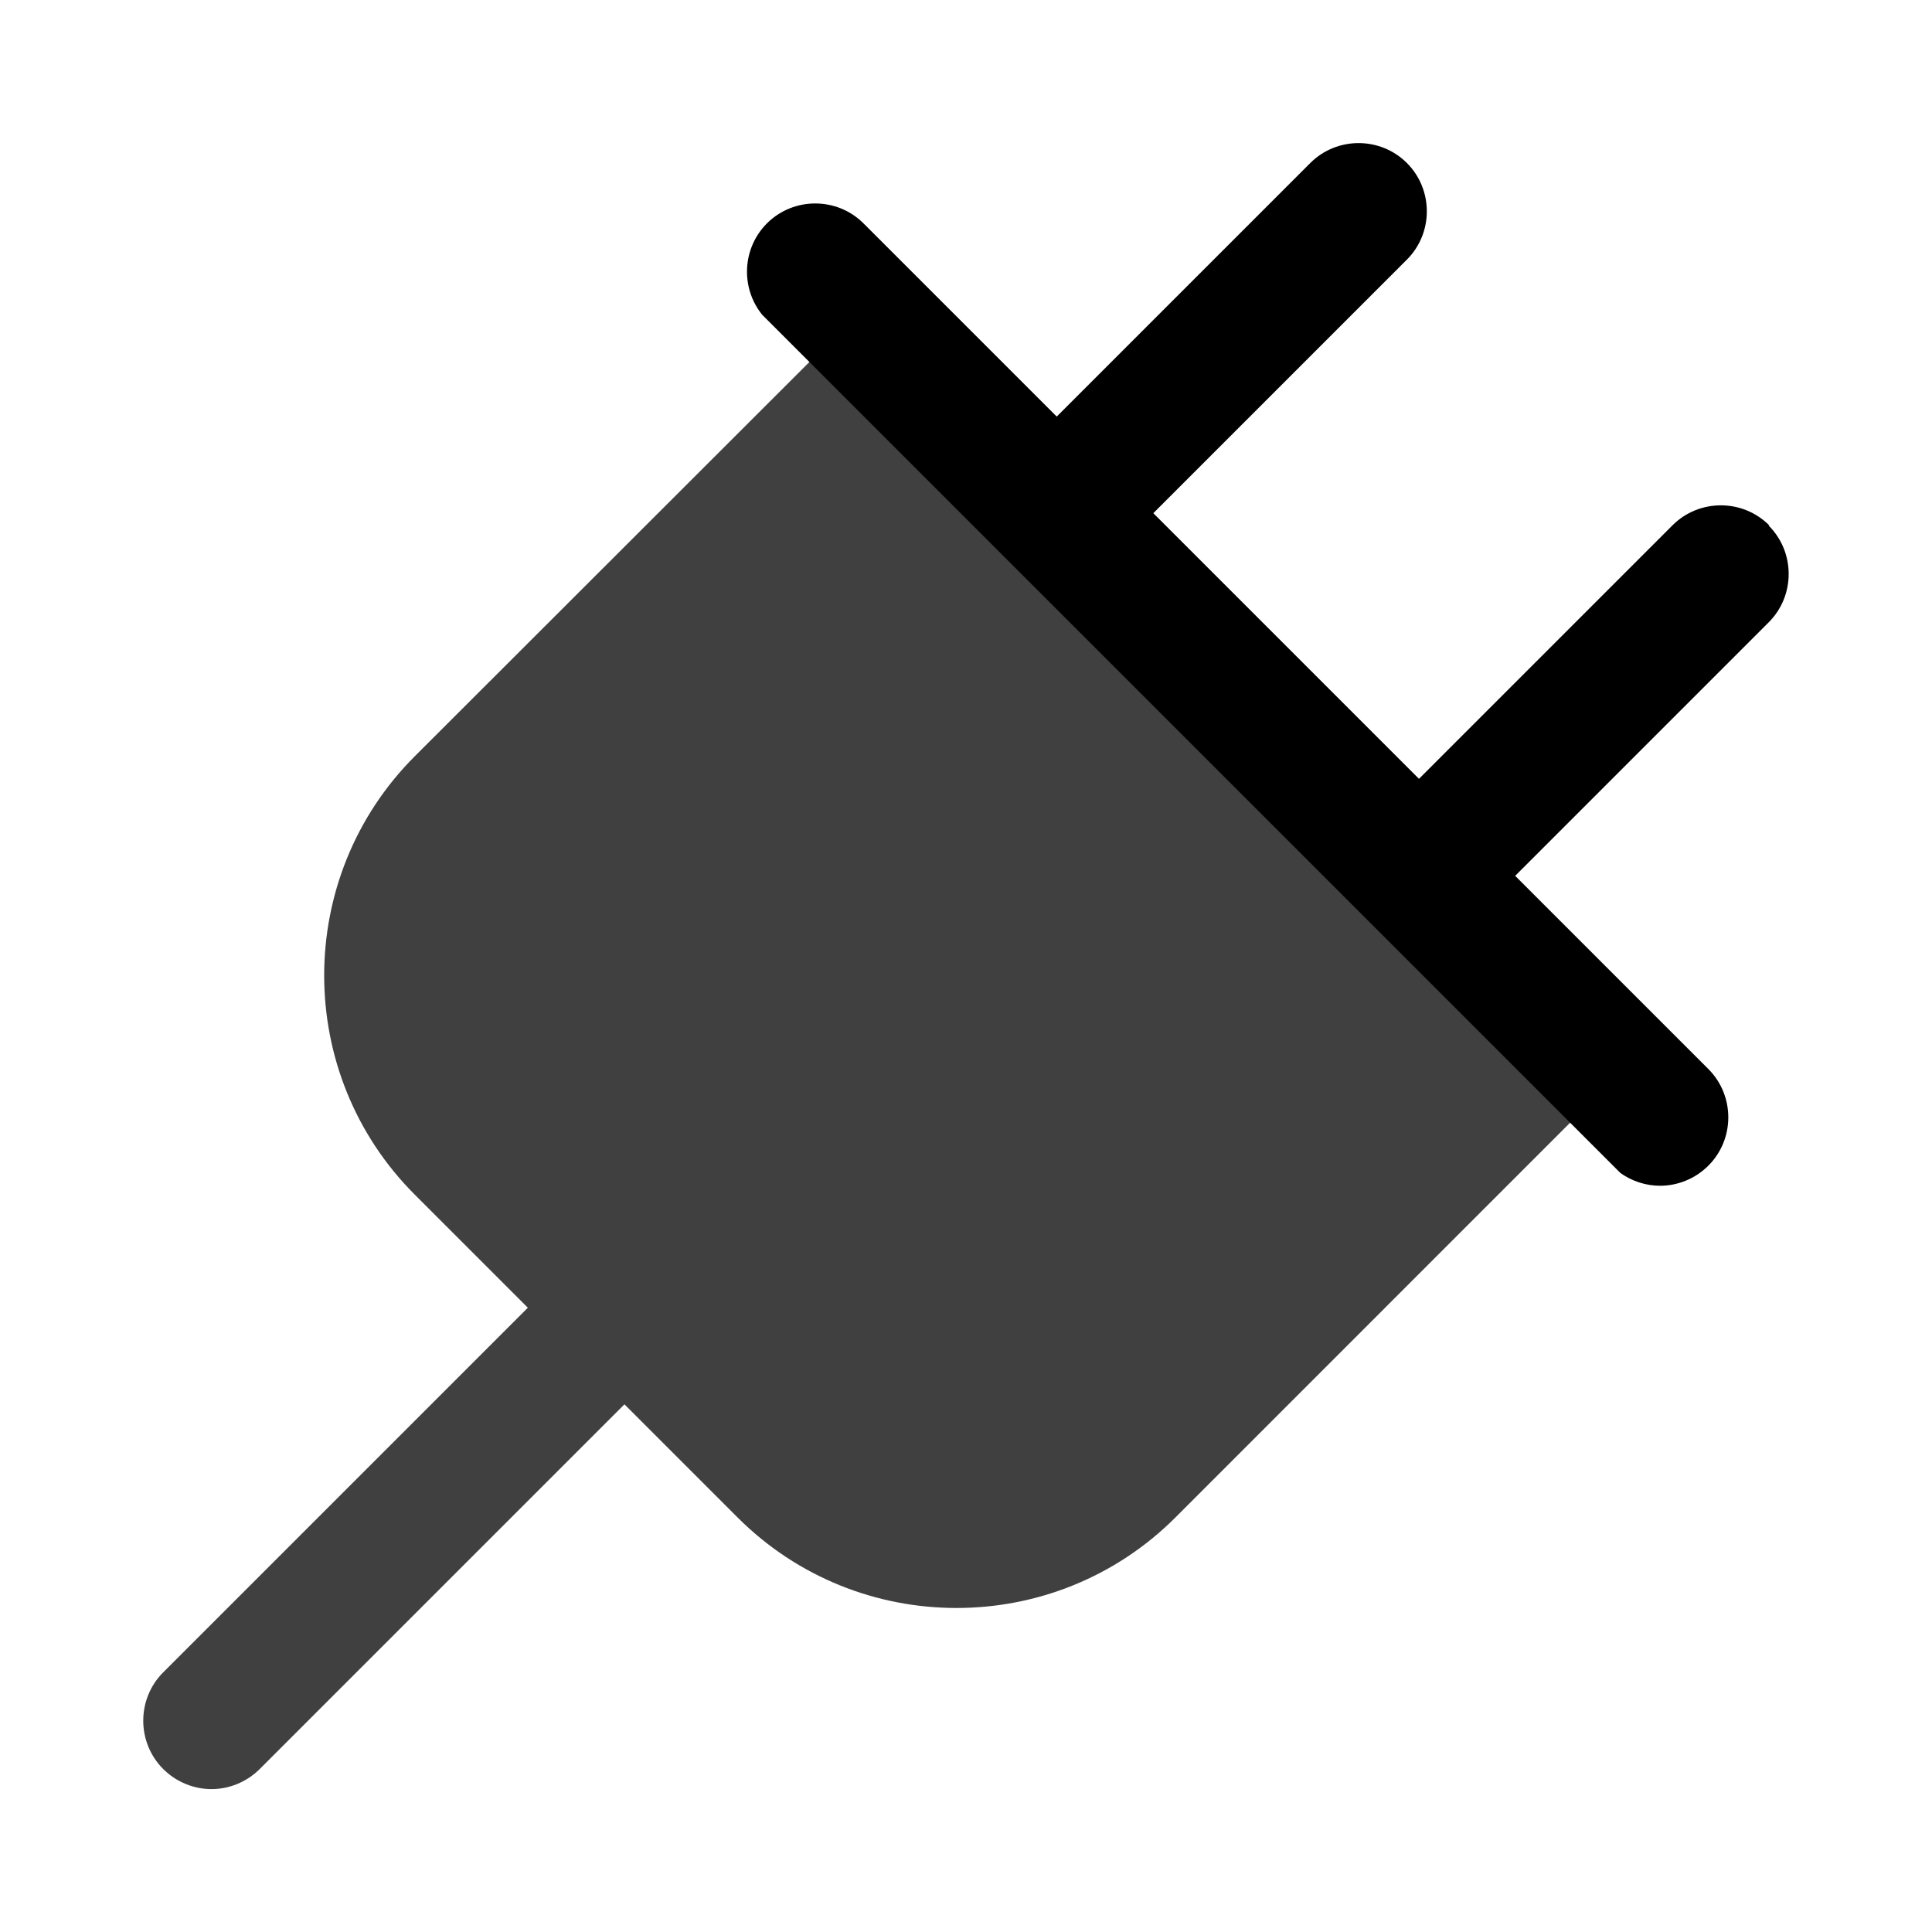
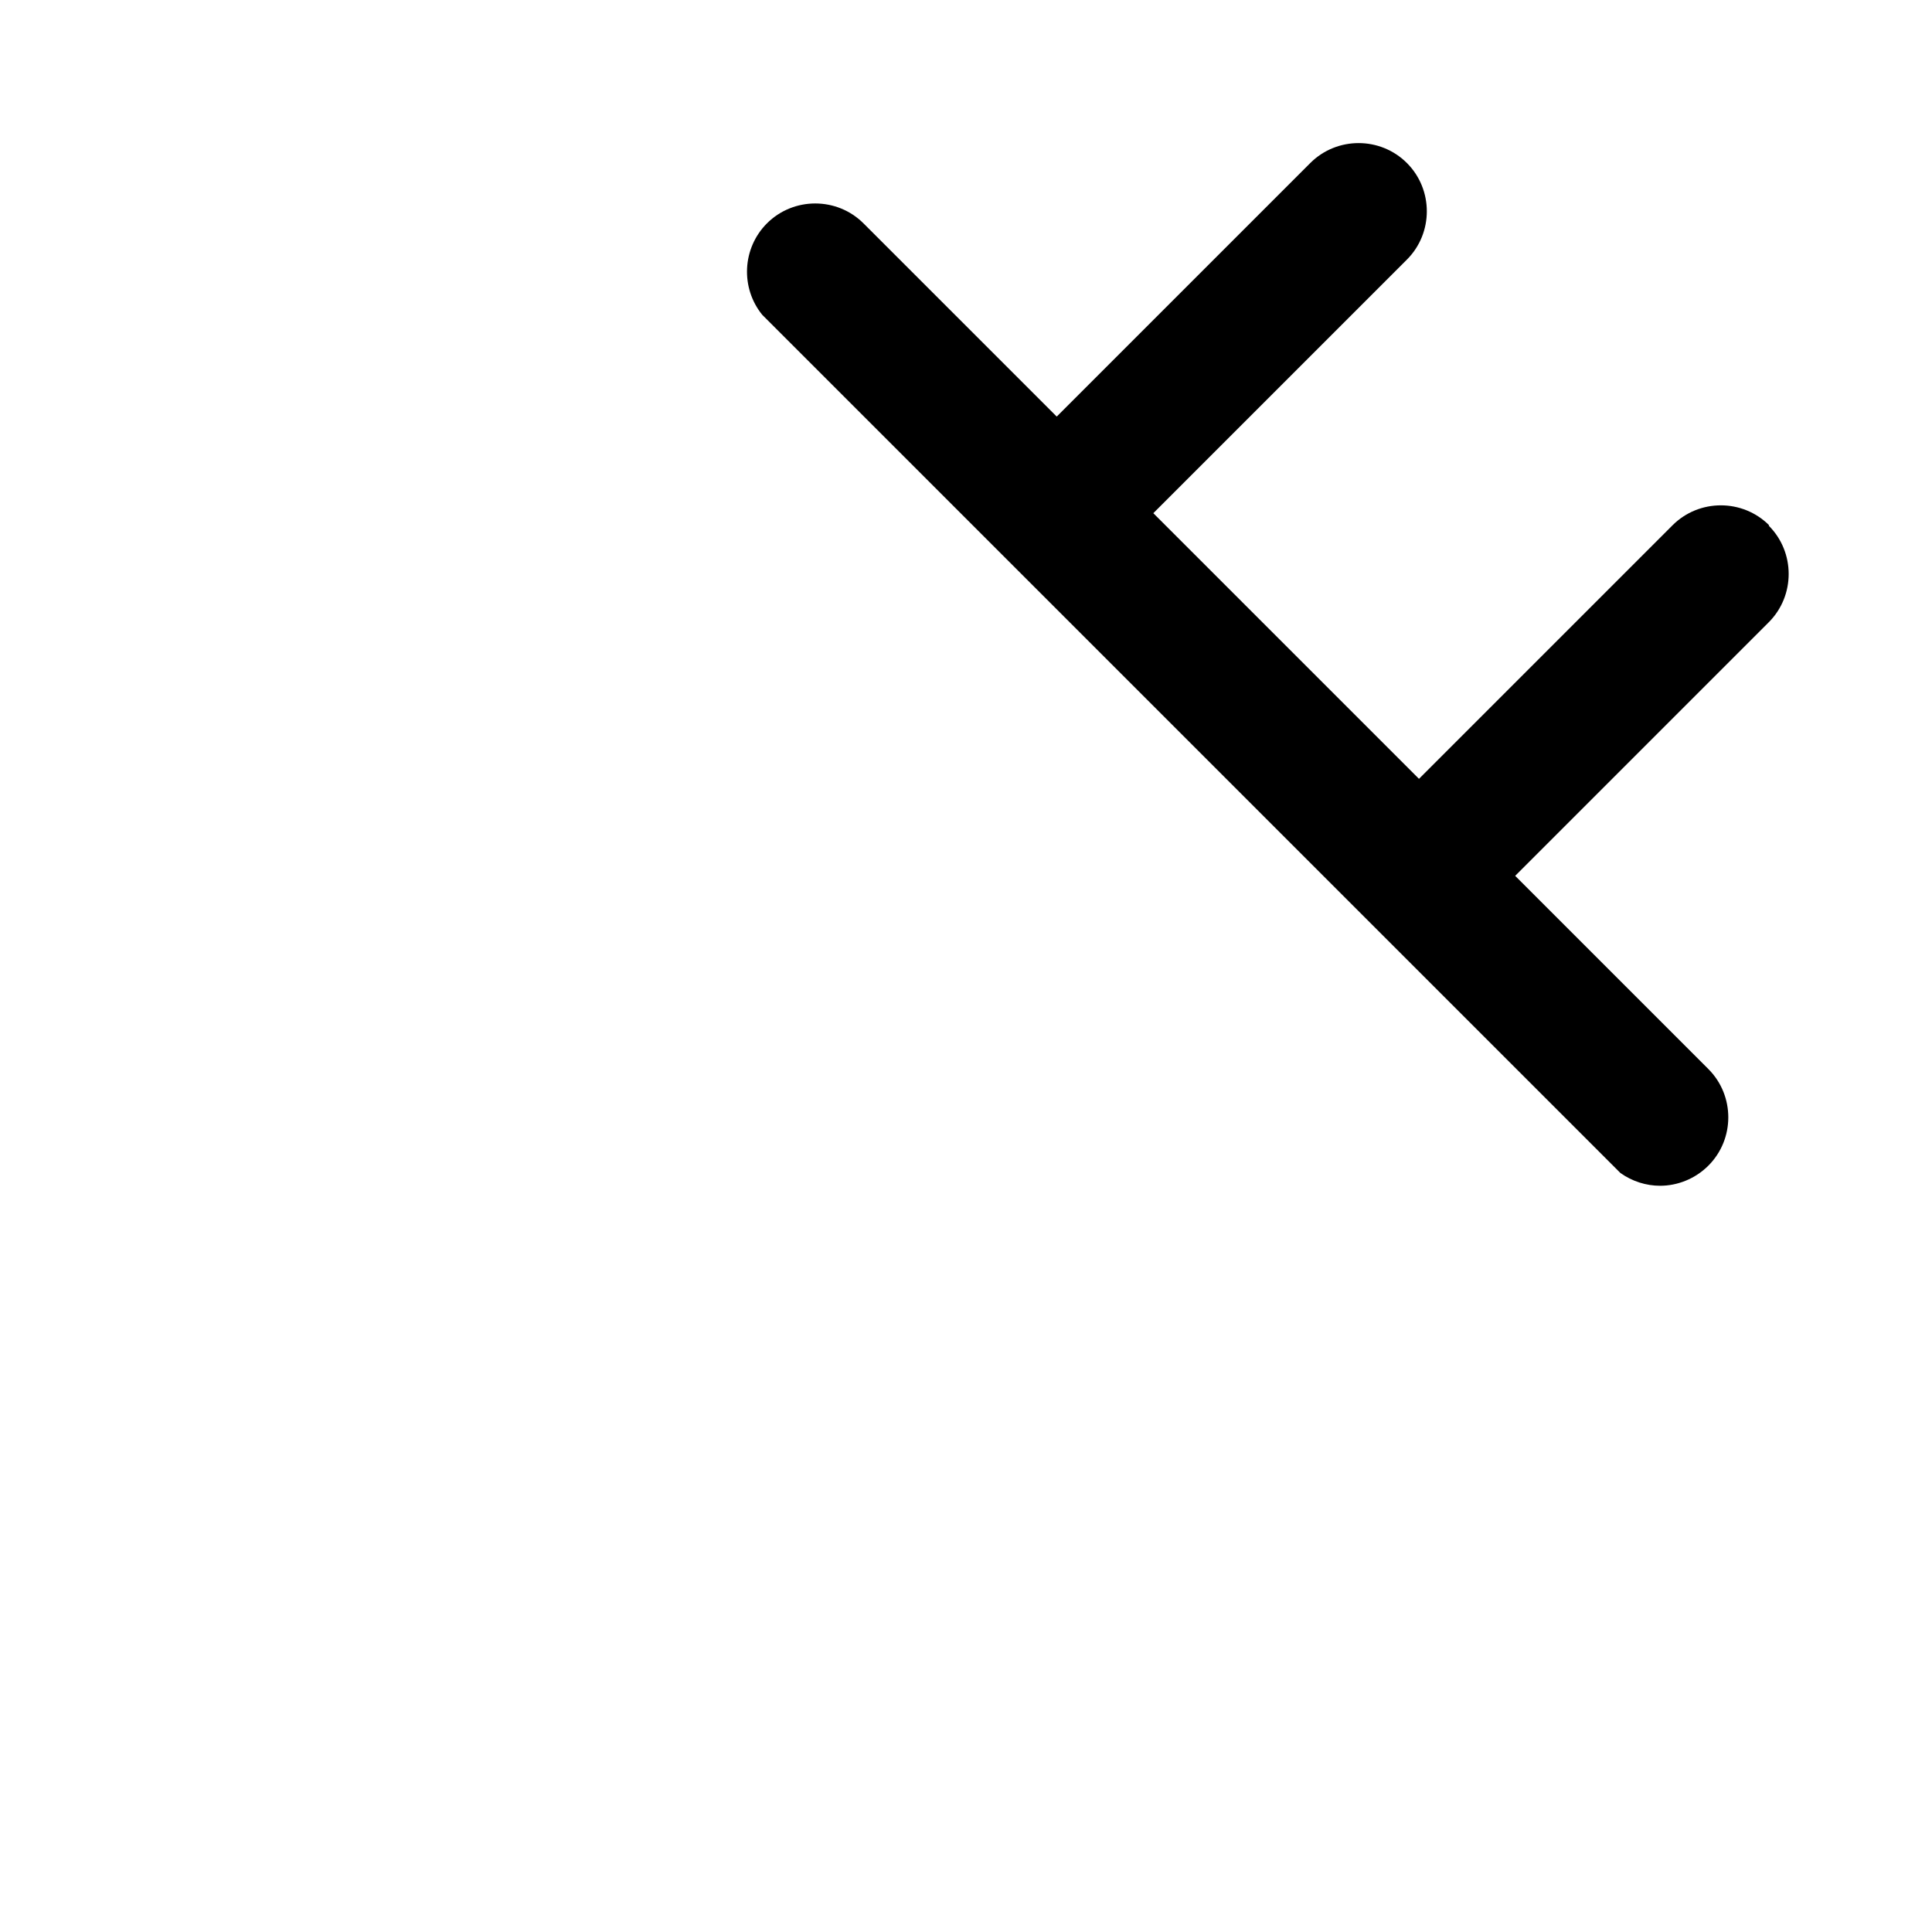
<svg xmlns="http://www.w3.org/2000/svg" width="24" height="24" viewBox="0 0 24 24" fill="none">
-   <path opacity="0.75" d="M10.584 3.968L5.152 9.395C3.652 10.895 3.652 13.34 5.152 14.84L6.557 16.245L2.027 20.775C1.697 21.105 1.697 21.645 2.027 21.975C2.192 22.14 2.412 22.225 2.627 22.225C2.842 22.225 3.062 22.14 3.227 21.975L7.757 17.445L9.162 18.85C9.912 19.6 10.897 19.975 11.882 19.975C12.867 19.975 13.852 19.6 14.602 18.85L20.023 13.428C18.465 11.87 13.589 6.973 10.584 3.968Z" fill="black" />
  <path d="M20.777 6.525C21.107 6.195 21.647 6.195 21.977 6.525L21.972 6.53C22.302 6.86 22.302 7.4 21.972 7.73L18.822 10.88L21.222 13.28C21.552 13.61 21.552 14.15 21.222 14.48C21.057 14.645 20.837 14.73 20.622 14.73C20.451 14.73 20.276 14.676 20.129 14.571L9.469 3.911C9.198 3.578 9.218 3.085 9.527 2.775C9.857 2.445 10.397 2.445 10.727 2.775L13.127 5.175L16.277 2.025C16.607 1.695 17.147 1.695 17.477 2.025C17.807 2.355 17.807 2.895 17.477 3.225L14.327 6.375L17.627 9.675L20.777 6.525Z" fill="black" />
</svg>